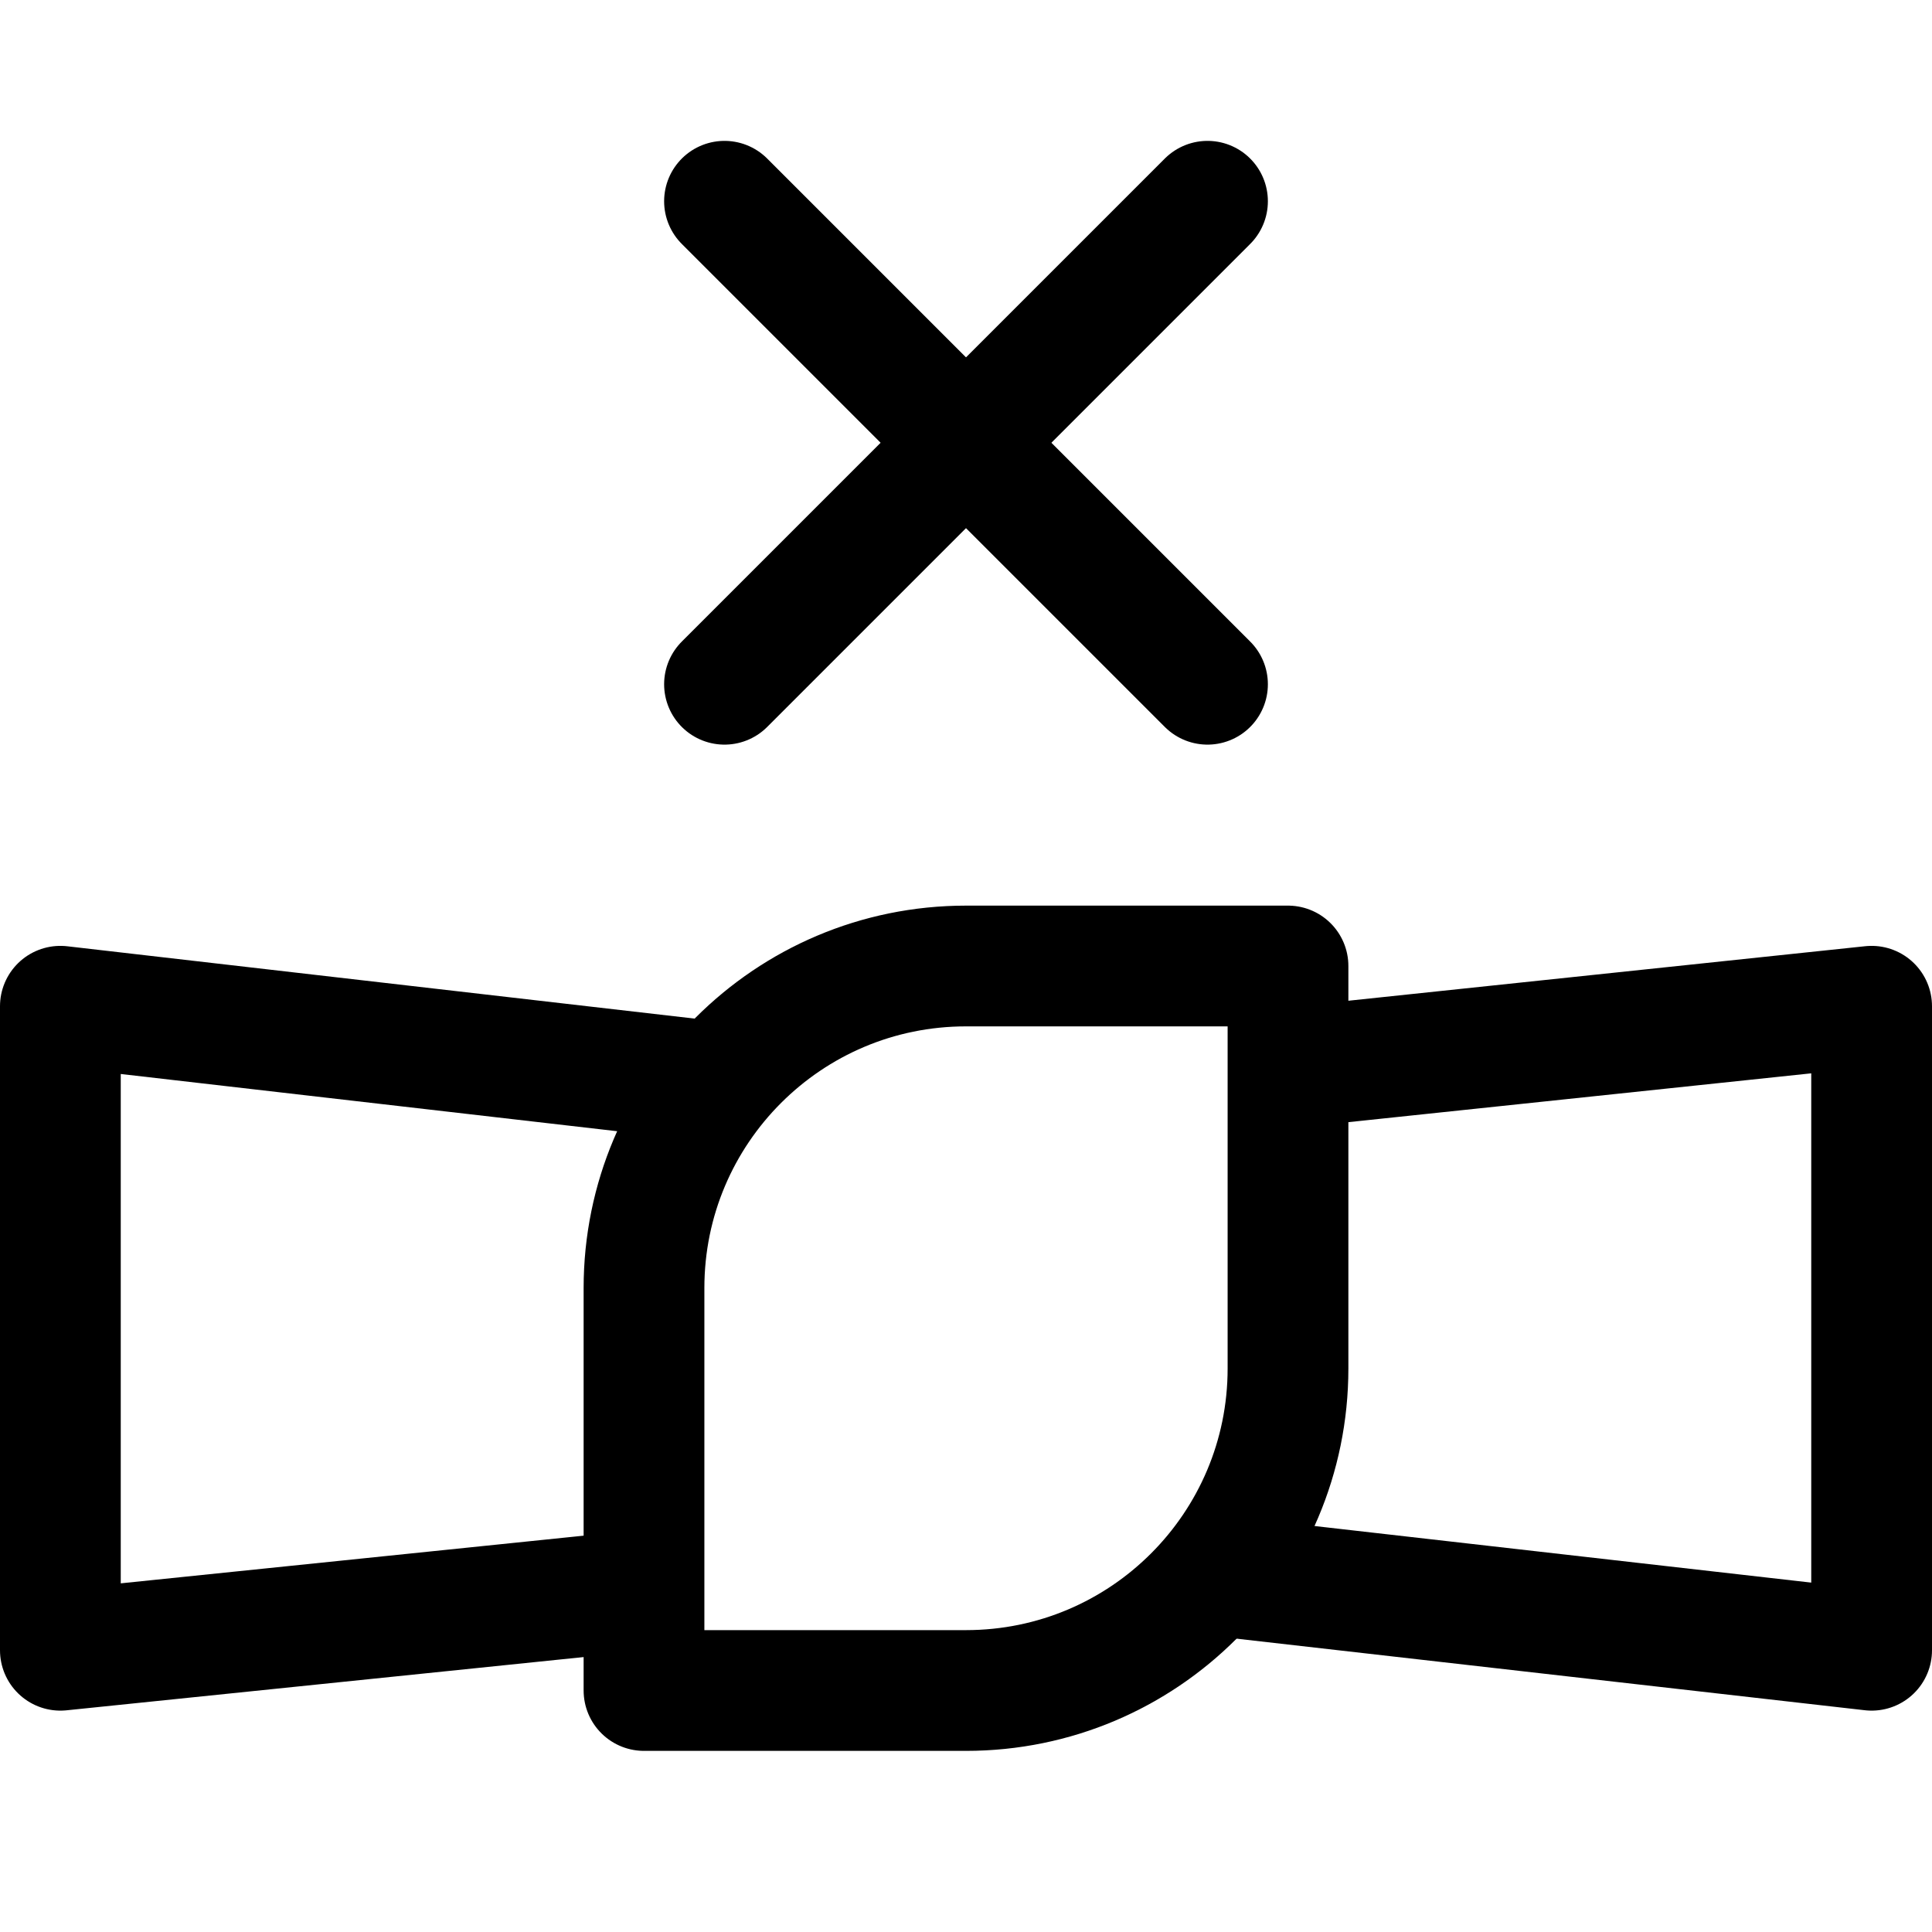
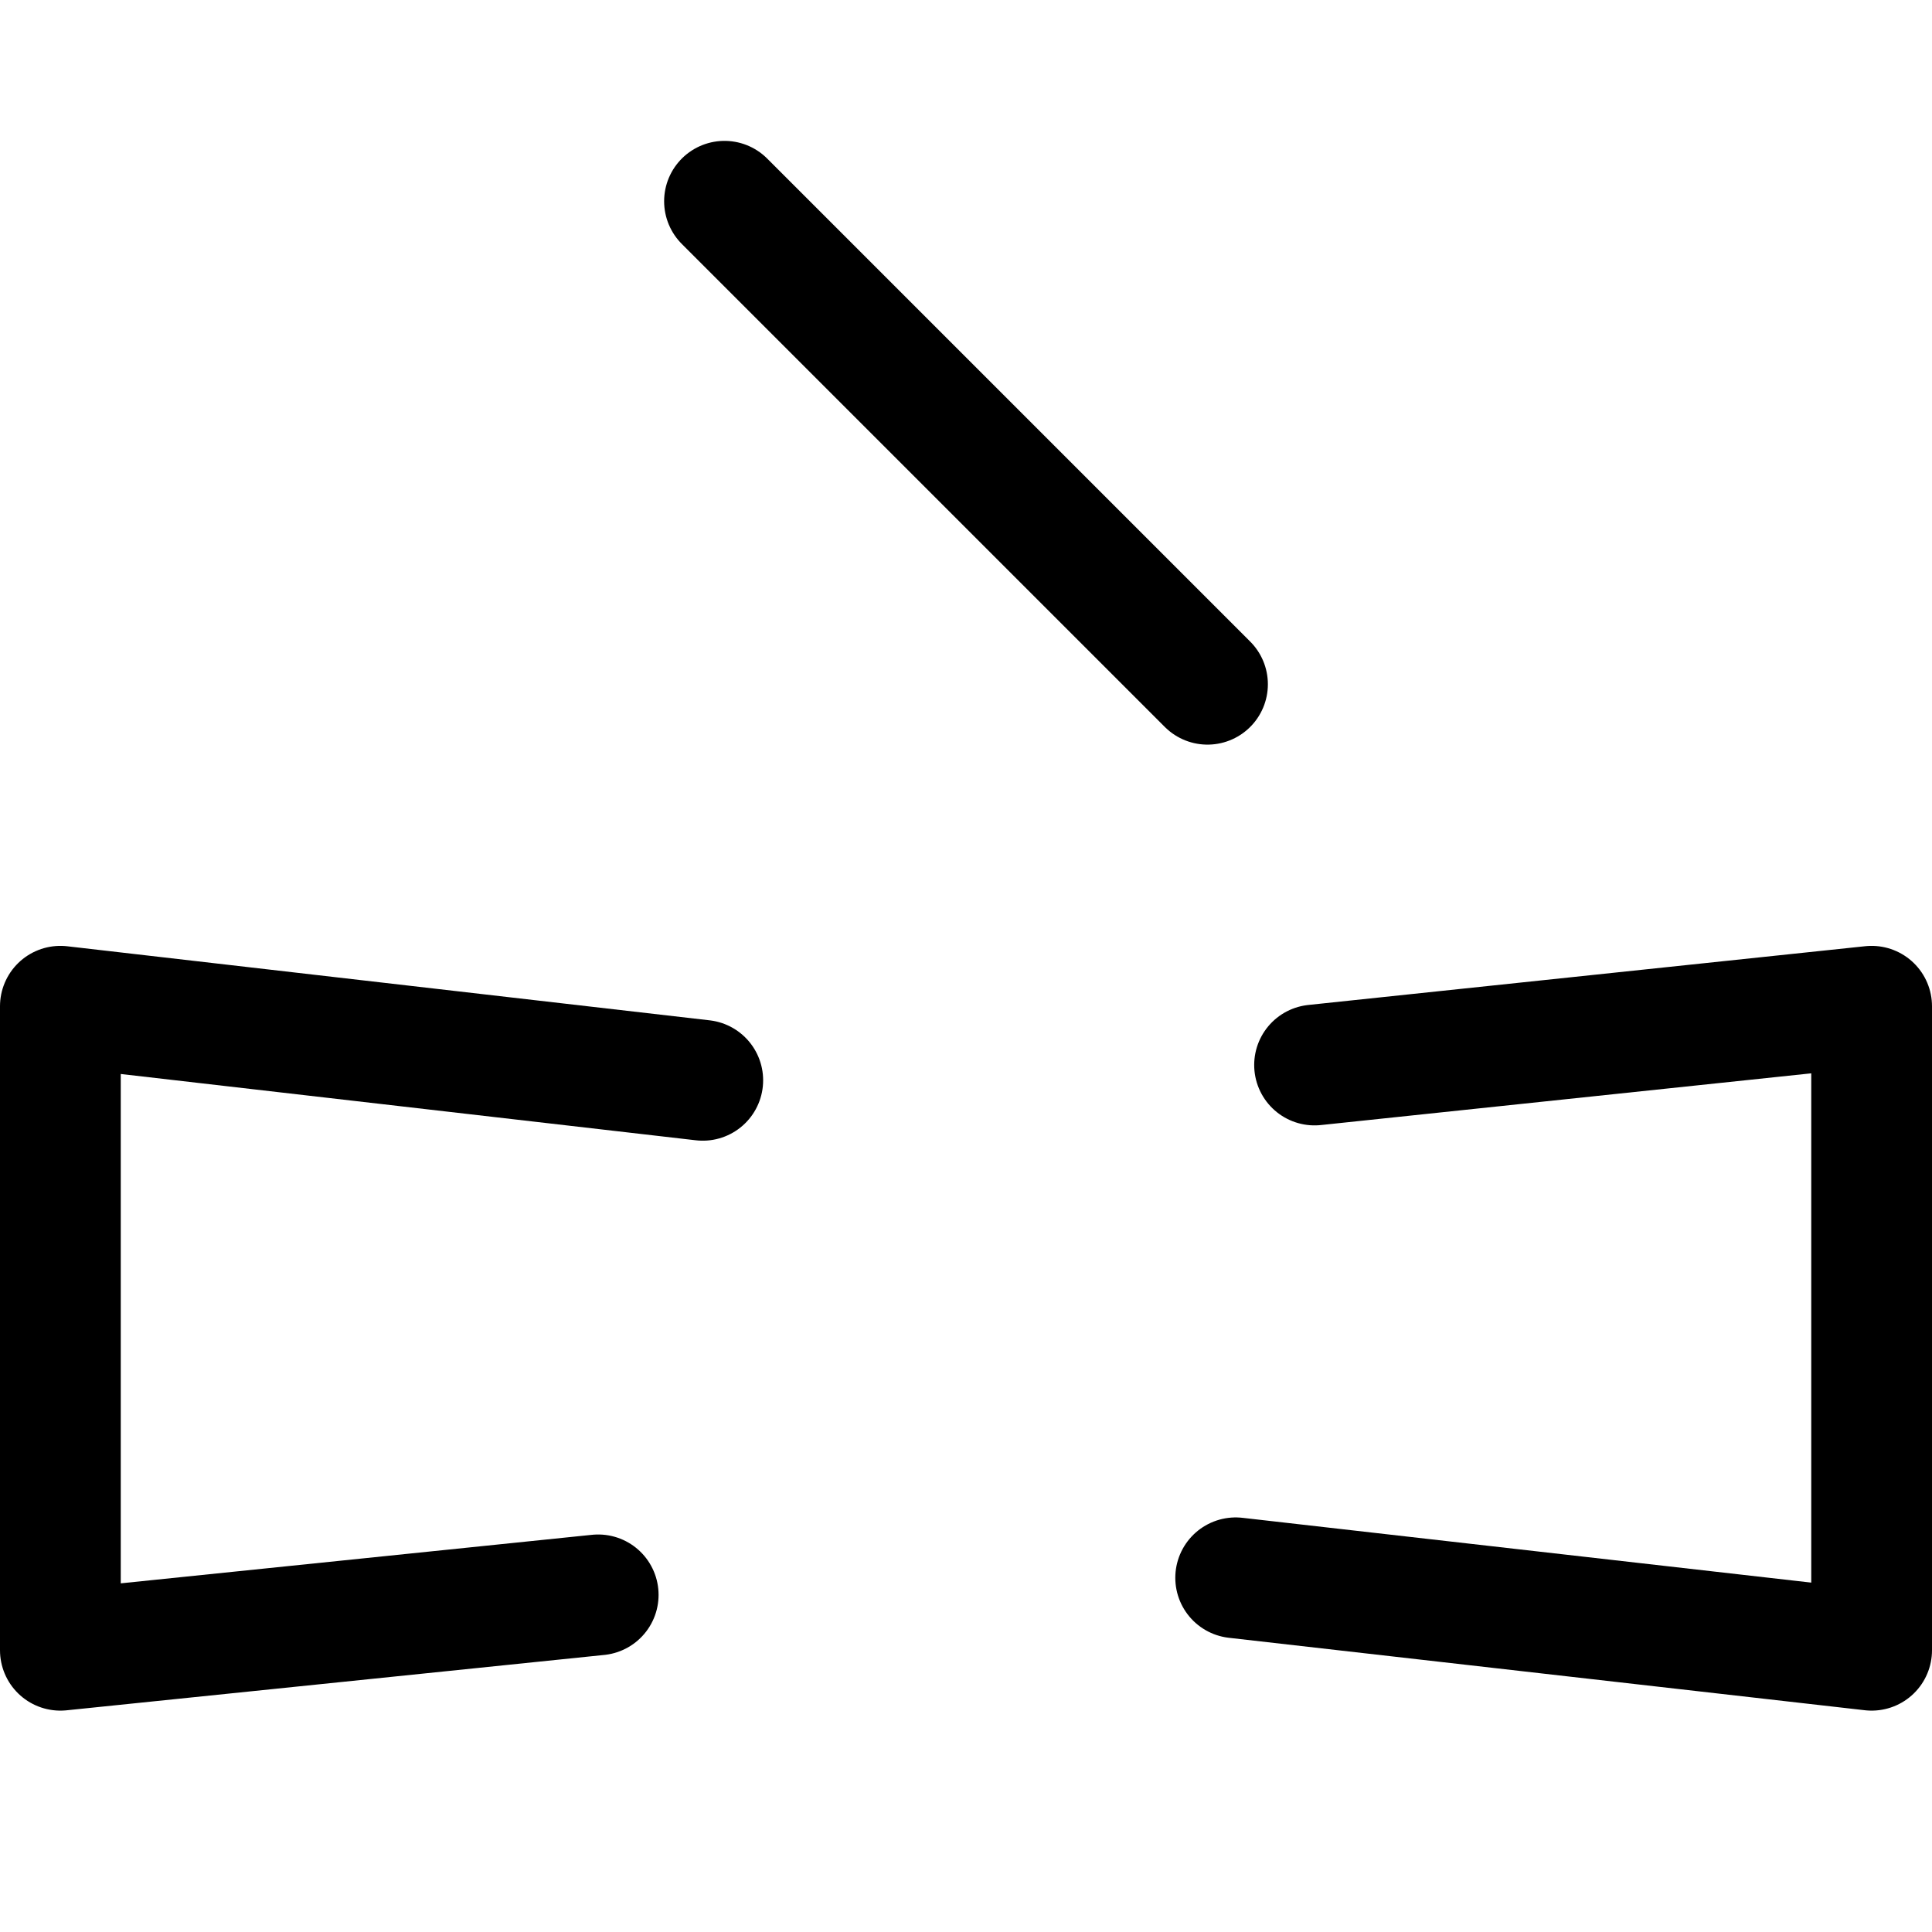
<svg xmlns="http://www.w3.org/2000/svg" width="24" height="24" viewBox="0 0 24 24" fill="none" stroke="currentColor" stroke-width="1.5" stroke-linecap="round" stroke-linejoin="round">
-   <path d="M16 17V12H12C9.791 12 8 13.791 8 16V21H12C14.209 21 16 19.209 16 17Z" />
  <polyline points="16.33,13.23 23.25,12.5 23.25,20.5 15.35,19.6" />
  <polyline points="7.431,19.812 0.75,20.5 0.75,12.5 8.73,13.42" />
  <line x1="9" y1="2.5" x2="15" y2="8.5" />
-   <line x1="15" y1="2.5" x2="9" y2="8.5" />
</svg>